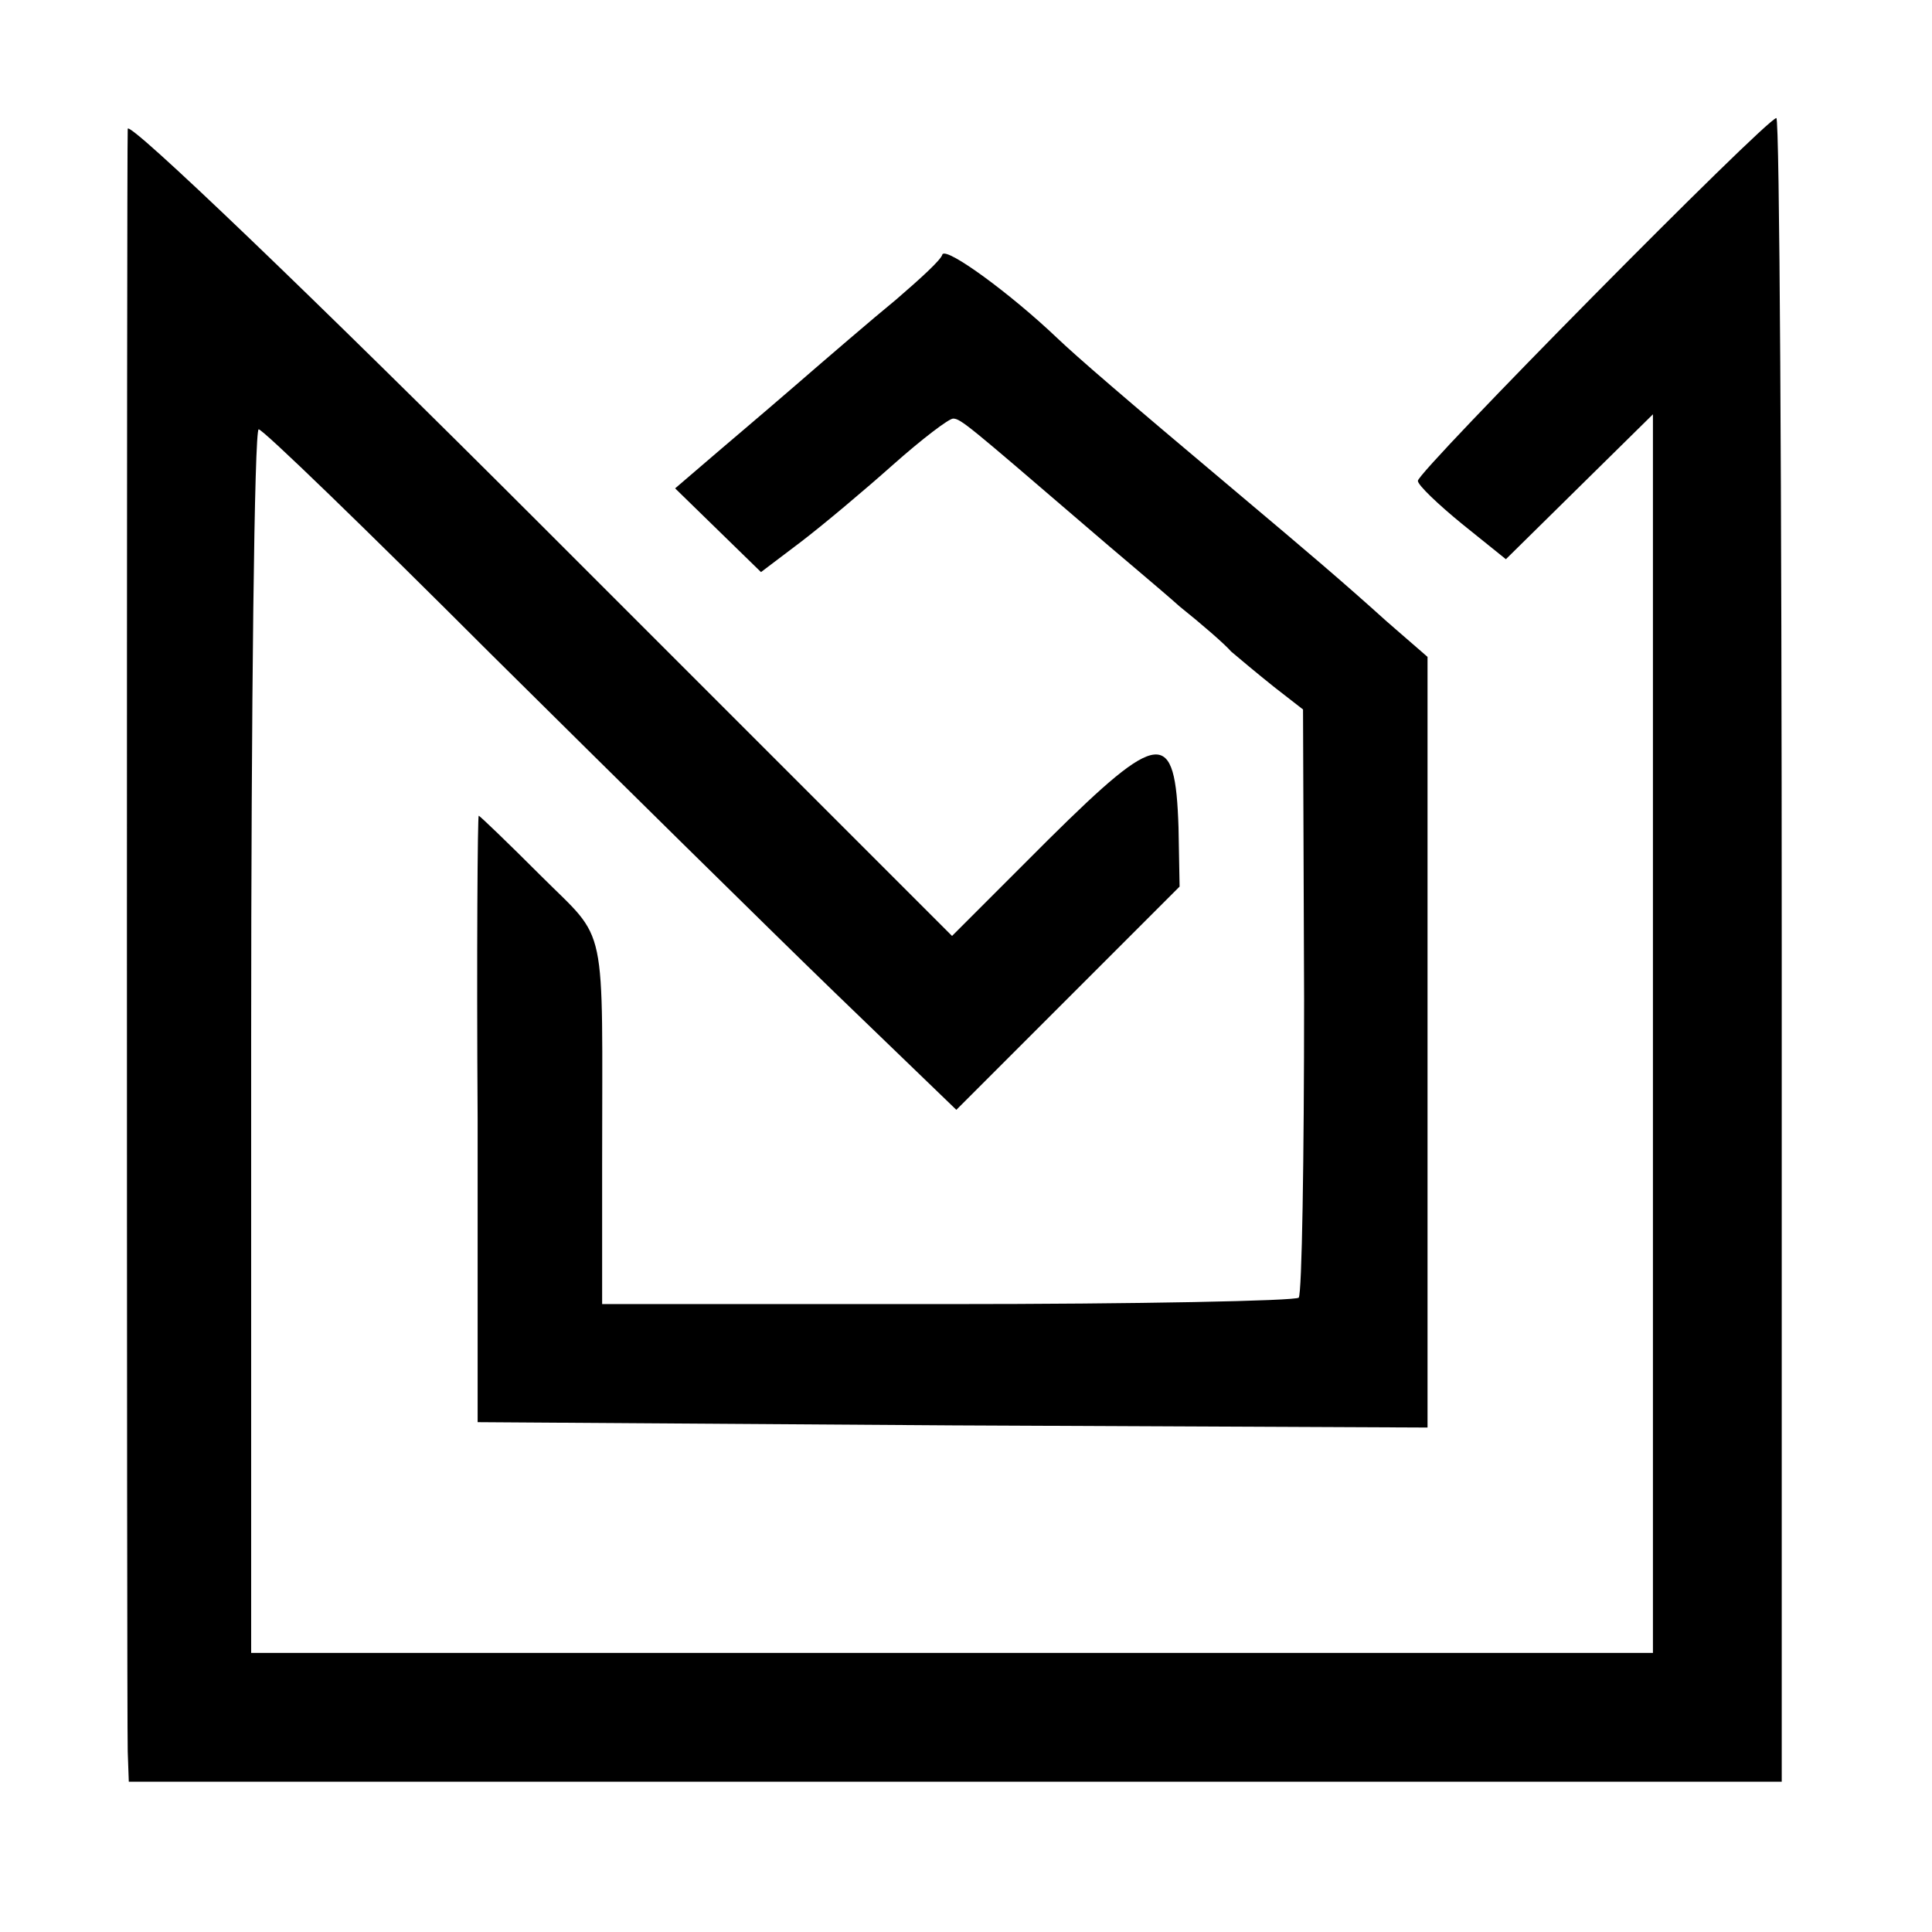
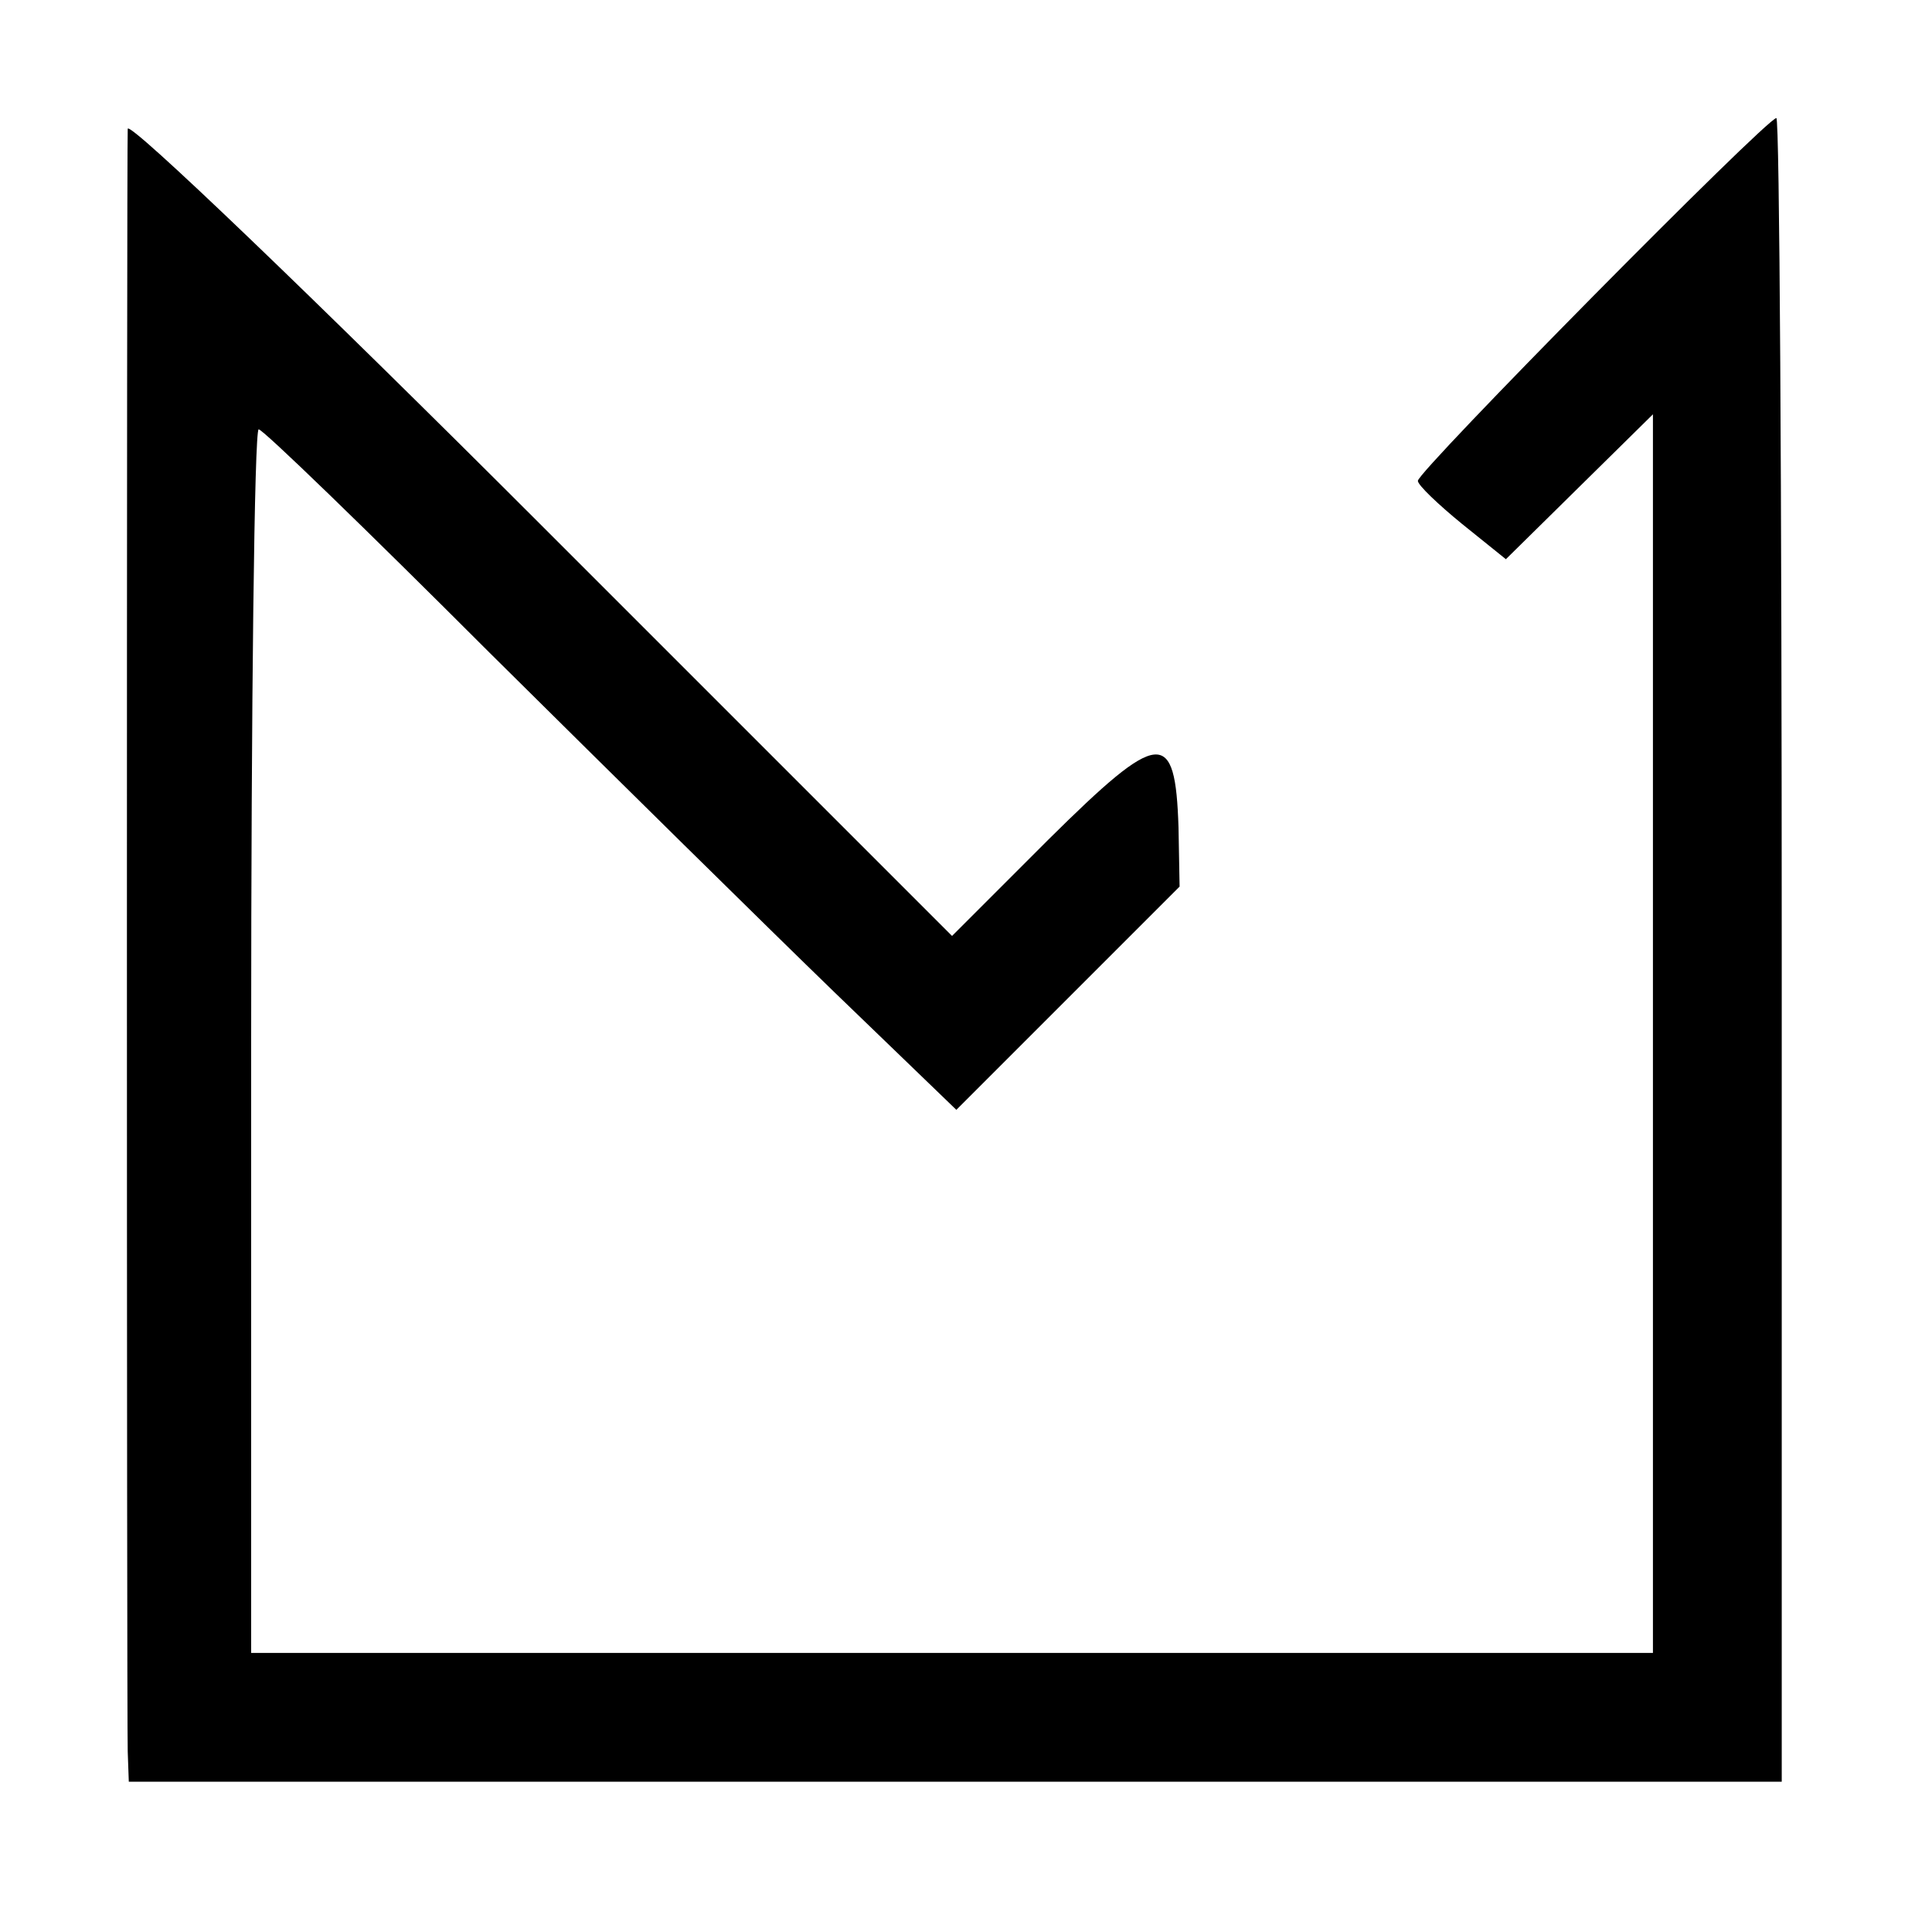
<svg xmlns="http://www.w3.org/2000/svg" version="1.0" width="180pt" height="180pt" viewBox="0 0 180 180" preserveAspectRatio="xMidYMid meet">
  <g transform="translate(0,180) scale(0.1,-0.1)" fill="#000000" stroke="none">
    <path d="M119 1680 c-1 -20 -1 -1477 0 -1512 l1 -28 770 0 770 0 0 775 c0 426 -2 775 -5 775 -9 0 -335 -330 -334 -338 0 -4 19 -22 41 -40 l41 -33 69 68 68 67 0 -577 0 -577 -653 0 -653 0 0 570 c0 314 3 570 7 570 4 0 100 -93 215 -208 115 -114 260 -257 322 -317 l113 -109 104 104 104 104 -1 55 c-3 93 -17 92 -121 -11 l-90 -90 -383 383 c-211 211 -384 377 -385 369z" />
-     <path d="M878 1563 c-1 -5 -21 -23 -43 -42 -22 -18 -65 -55 -95 -81 -30 -26 -68 -58 -83 -71 l-28 -24 40 -39 40 -39 37 28 c21 16 59 48 86 72 27 24 52 43 56 43 7 0 15 -7 121 -98 30 -26 71 -60 90 -77 20 -16 42 -35 48 -42 7 -6 25 -21 40 -33 l27 -21 1 -270 c0 -149 -2 -274 -5 -278 -3 -3 -150 -6 -327 -6 l-322 0 0 130 c0 232 6 206 -57 269 -31 31 -57 56 -58 56 -1 0 -2 -127 -1 -282 l0 -283 443 -3 442 -2 0 359 0 359 -38 33 c-41 37 -74 65 -137 118 -113 95 -151 128 -170 146 -43 41 -103 85 -107 78z" />
  </g>
</svg>